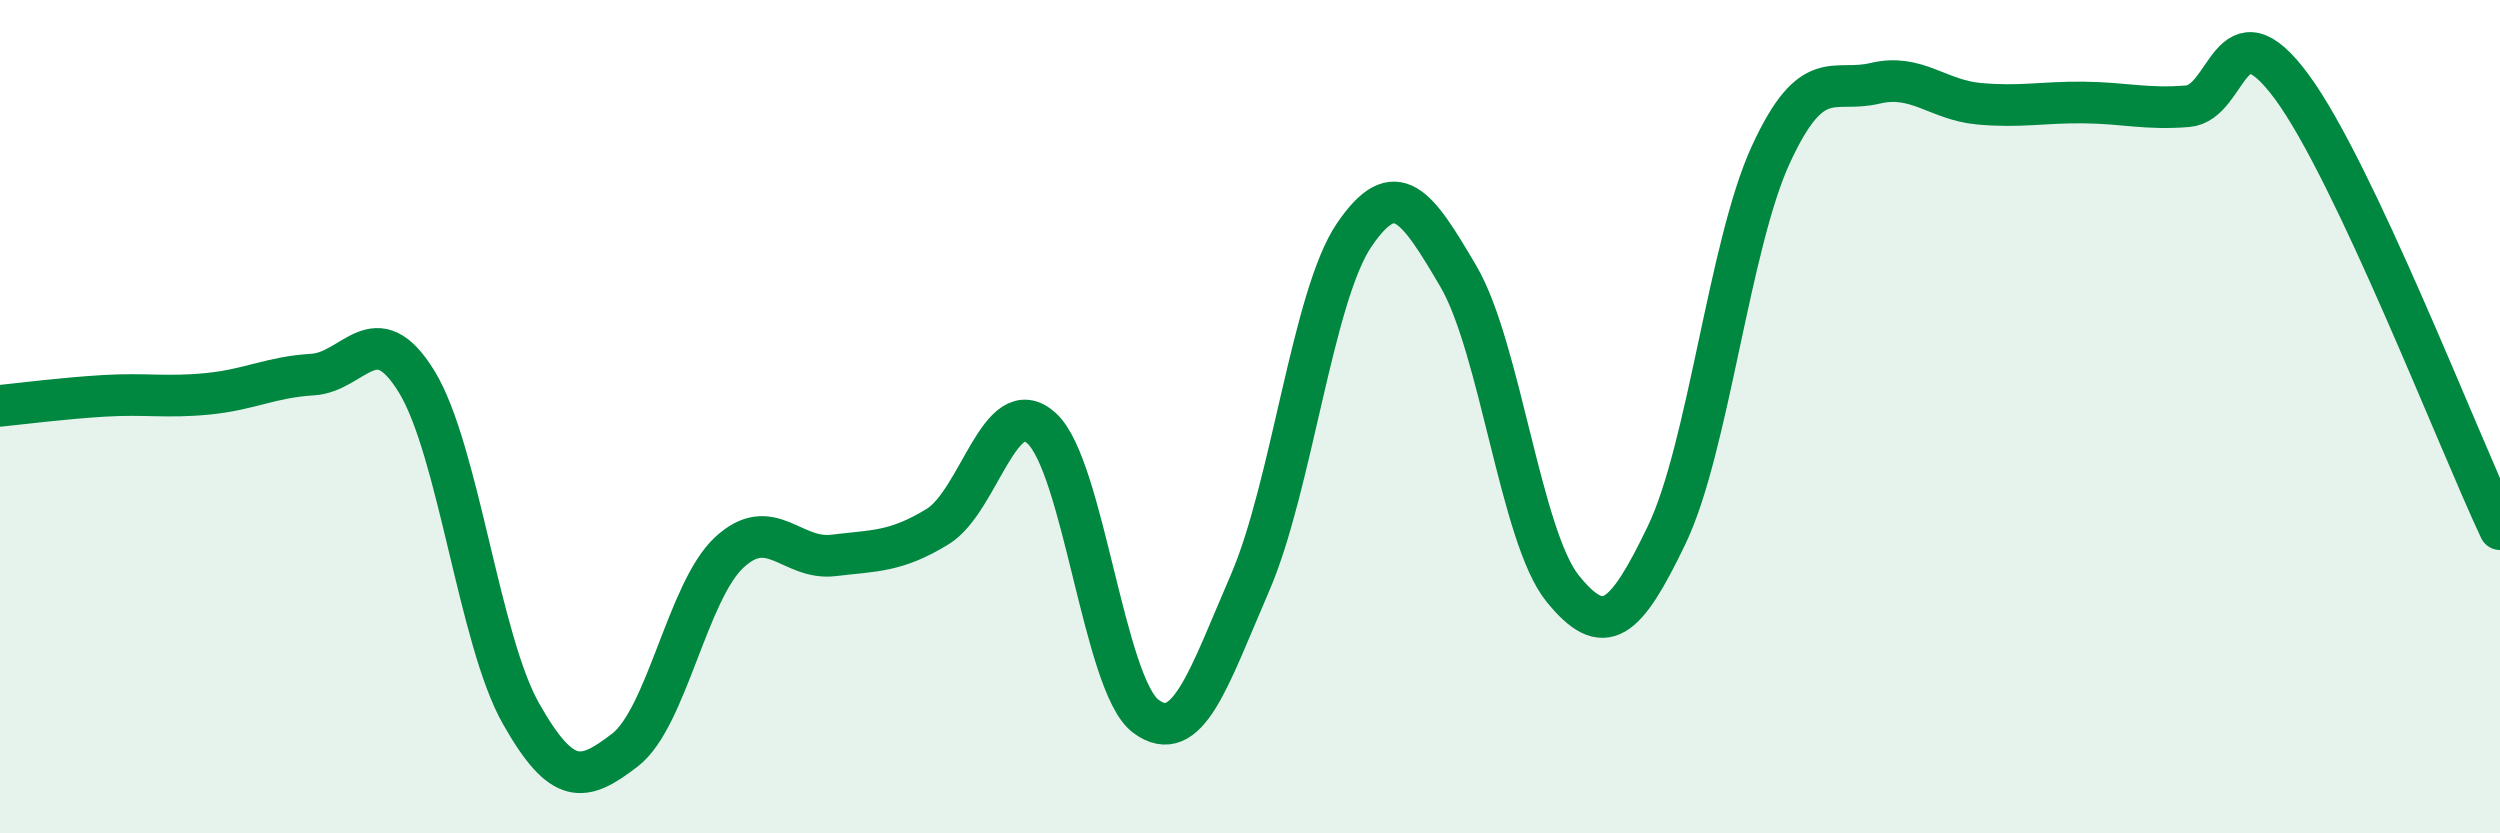
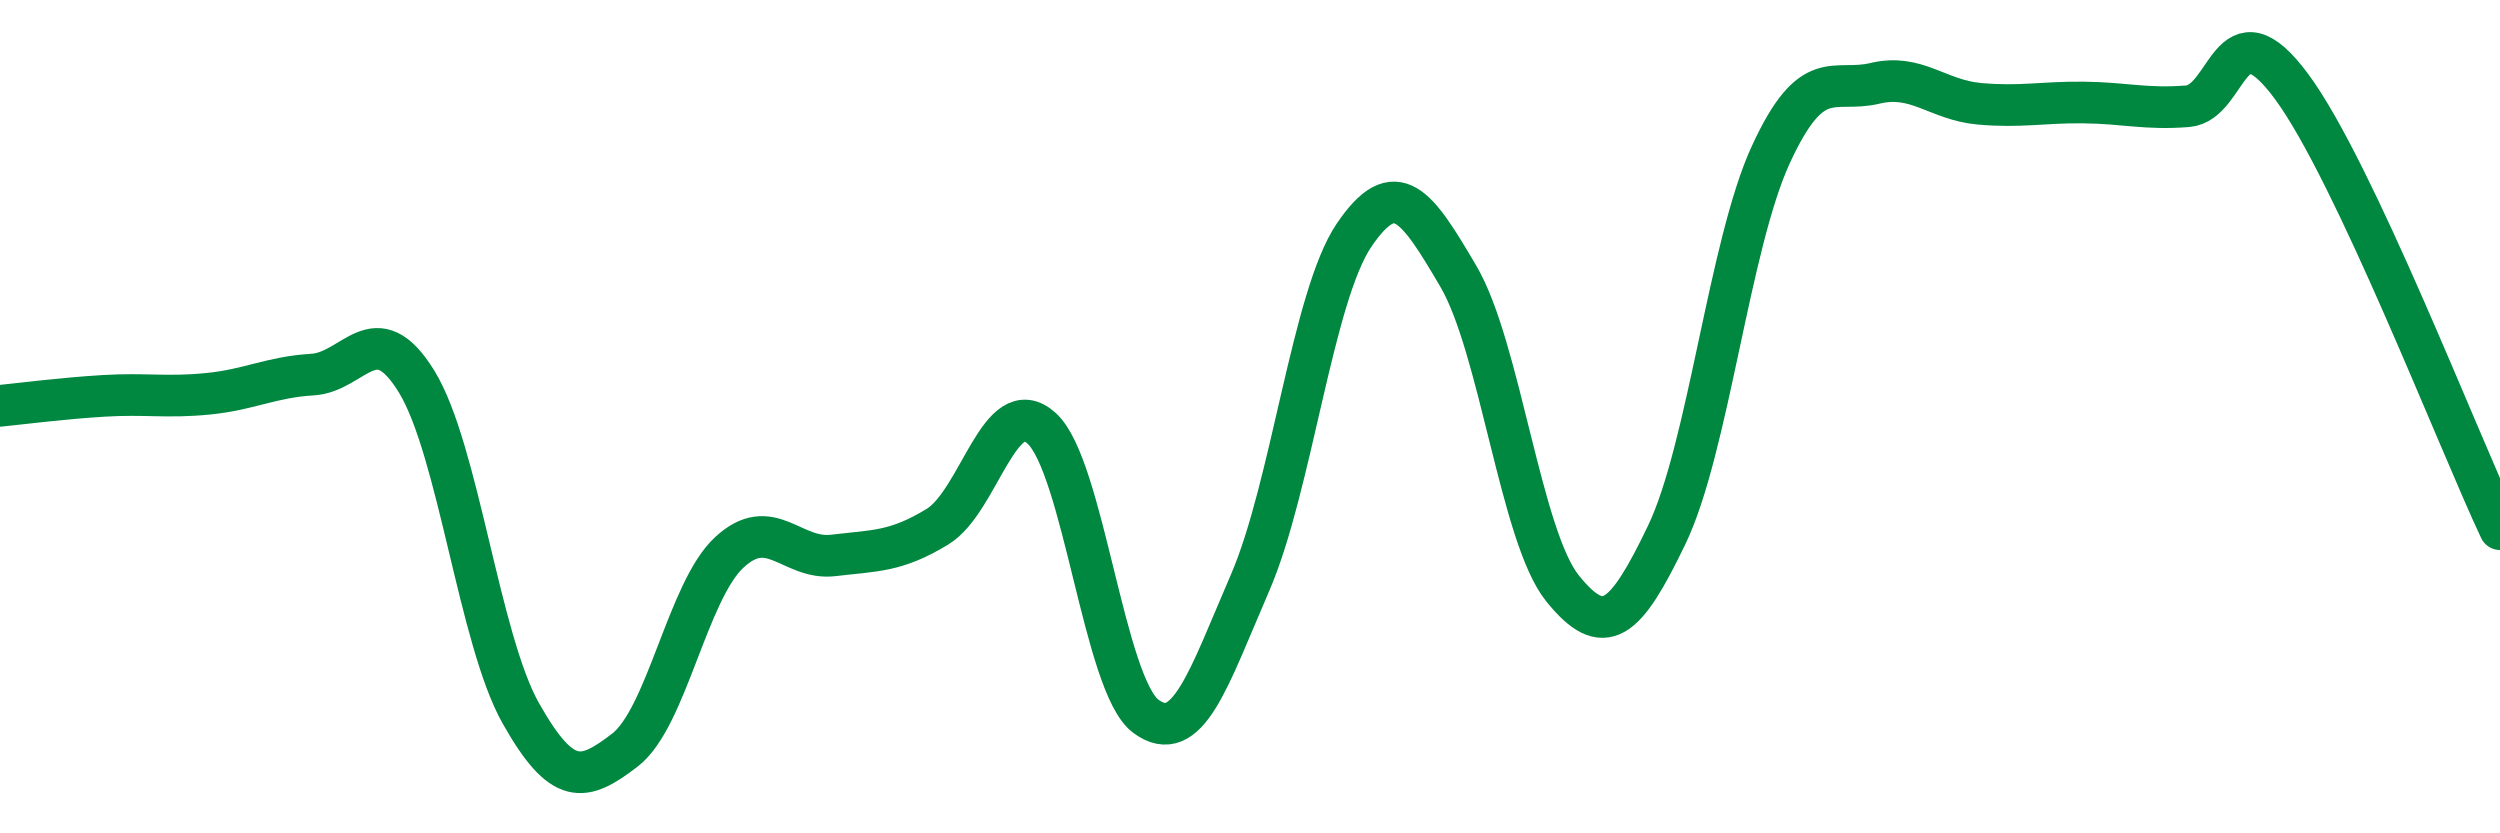
<svg xmlns="http://www.w3.org/2000/svg" width="60" height="20" viewBox="0 0 60 20">
-   <path d="M 0,9.74 C 0.5,9.69 1.5,9.56 2.5,9.5 C 3.5,9.44 4,9.55 5,9.45 C 6,9.35 6.5,9.05 7.5,8.99 C 8.5,8.93 9,7.53 10,9.16 C 11,10.79 11.5,15.35 12.5,17.12 C 13.5,18.89 14,18.77 15,18 C 16,17.23 16.5,14.19 17.5,13.26 C 18.5,12.33 19,13.45 20,13.33 C 21,13.21 21.5,13.25 22.5,12.64 C 23.5,12.03 24,9.37 25,10.28 C 26,11.19 26.5,16.45 27.5,17.19 C 28.5,17.93 29,16.3 30,13.99 C 31,11.68 31.5,7.11 32.5,5.64 C 33.5,4.17 34,4.93 35,6.63 C 36,8.33 36.5,12.88 37.5,14.12 C 38.5,15.36 39,14.92 40,12.84 C 41,10.76 41.5,5.88 42.5,3.71 C 43.5,1.54 44,2.24 45,2 C 46,1.76 46.5,2.4 47.5,2.49 C 48.5,2.58 49,2.45 50,2.46 C 51,2.47 51.5,2.63 52.5,2.55 C 53.5,2.47 53.5,0.05 55,2.08 C 56.5,4.11 59,10.58 60,12.7L60 20L0 20Z" fill="#008740" opacity="0.1" stroke-linecap="round" stroke-linejoin="round" />
  <path d="M 0,9.74 C 0.5,9.69 1.5,9.56 2.5,9.5 C 3.5,9.44 4,9.55 5,9.45 C 6,9.35 6.5,9.05 7.5,8.99 C 8.5,8.93 9,7.53 10,9.16 C 11,10.79 11.5,15.35 12.5,17.12 C 13.5,18.89 14,18.77 15,18 C 16,17.23 16.5,14.19 17.5,13.26 C 18.5,12.33 19,13.45 20,13.33 C 21,13.21 21.5,13.25 22.5,12.64 C 23.5,12.03 24,9.37 25,10.28 C 26,11.19 26.5,16.45 27.5,17.19 C 28.5,17.93 29,16.3 30,13.99 C 31,11.68 31.5,7.11 32.5,5.64 C 33.5,4.17 34,4.93 35,6.63 C 36,8.33 36.5,12.88 37.5,14.12 C 38.5,15.36 39,14.92 40,12.84 C 41,10.76 41.5,5.88 42.5,3.71 C 43.5,1.54 44,2.24 45,2 C 46,1.76 46.5,2.4 47.5,2.49 C 48.5,2.58 49,2.45 50,2.46 C 51,2.47 51.5,2.63 52.5,2.55 C 53.5,2.47 53.5,0.05 55,2.08 C 56.5,4.11 59,10.58 60,12.7" stroke="#008740" stroke-width="1" fill="none" stroke-linecap="round" stroke-linejoin="round" />
</svg>